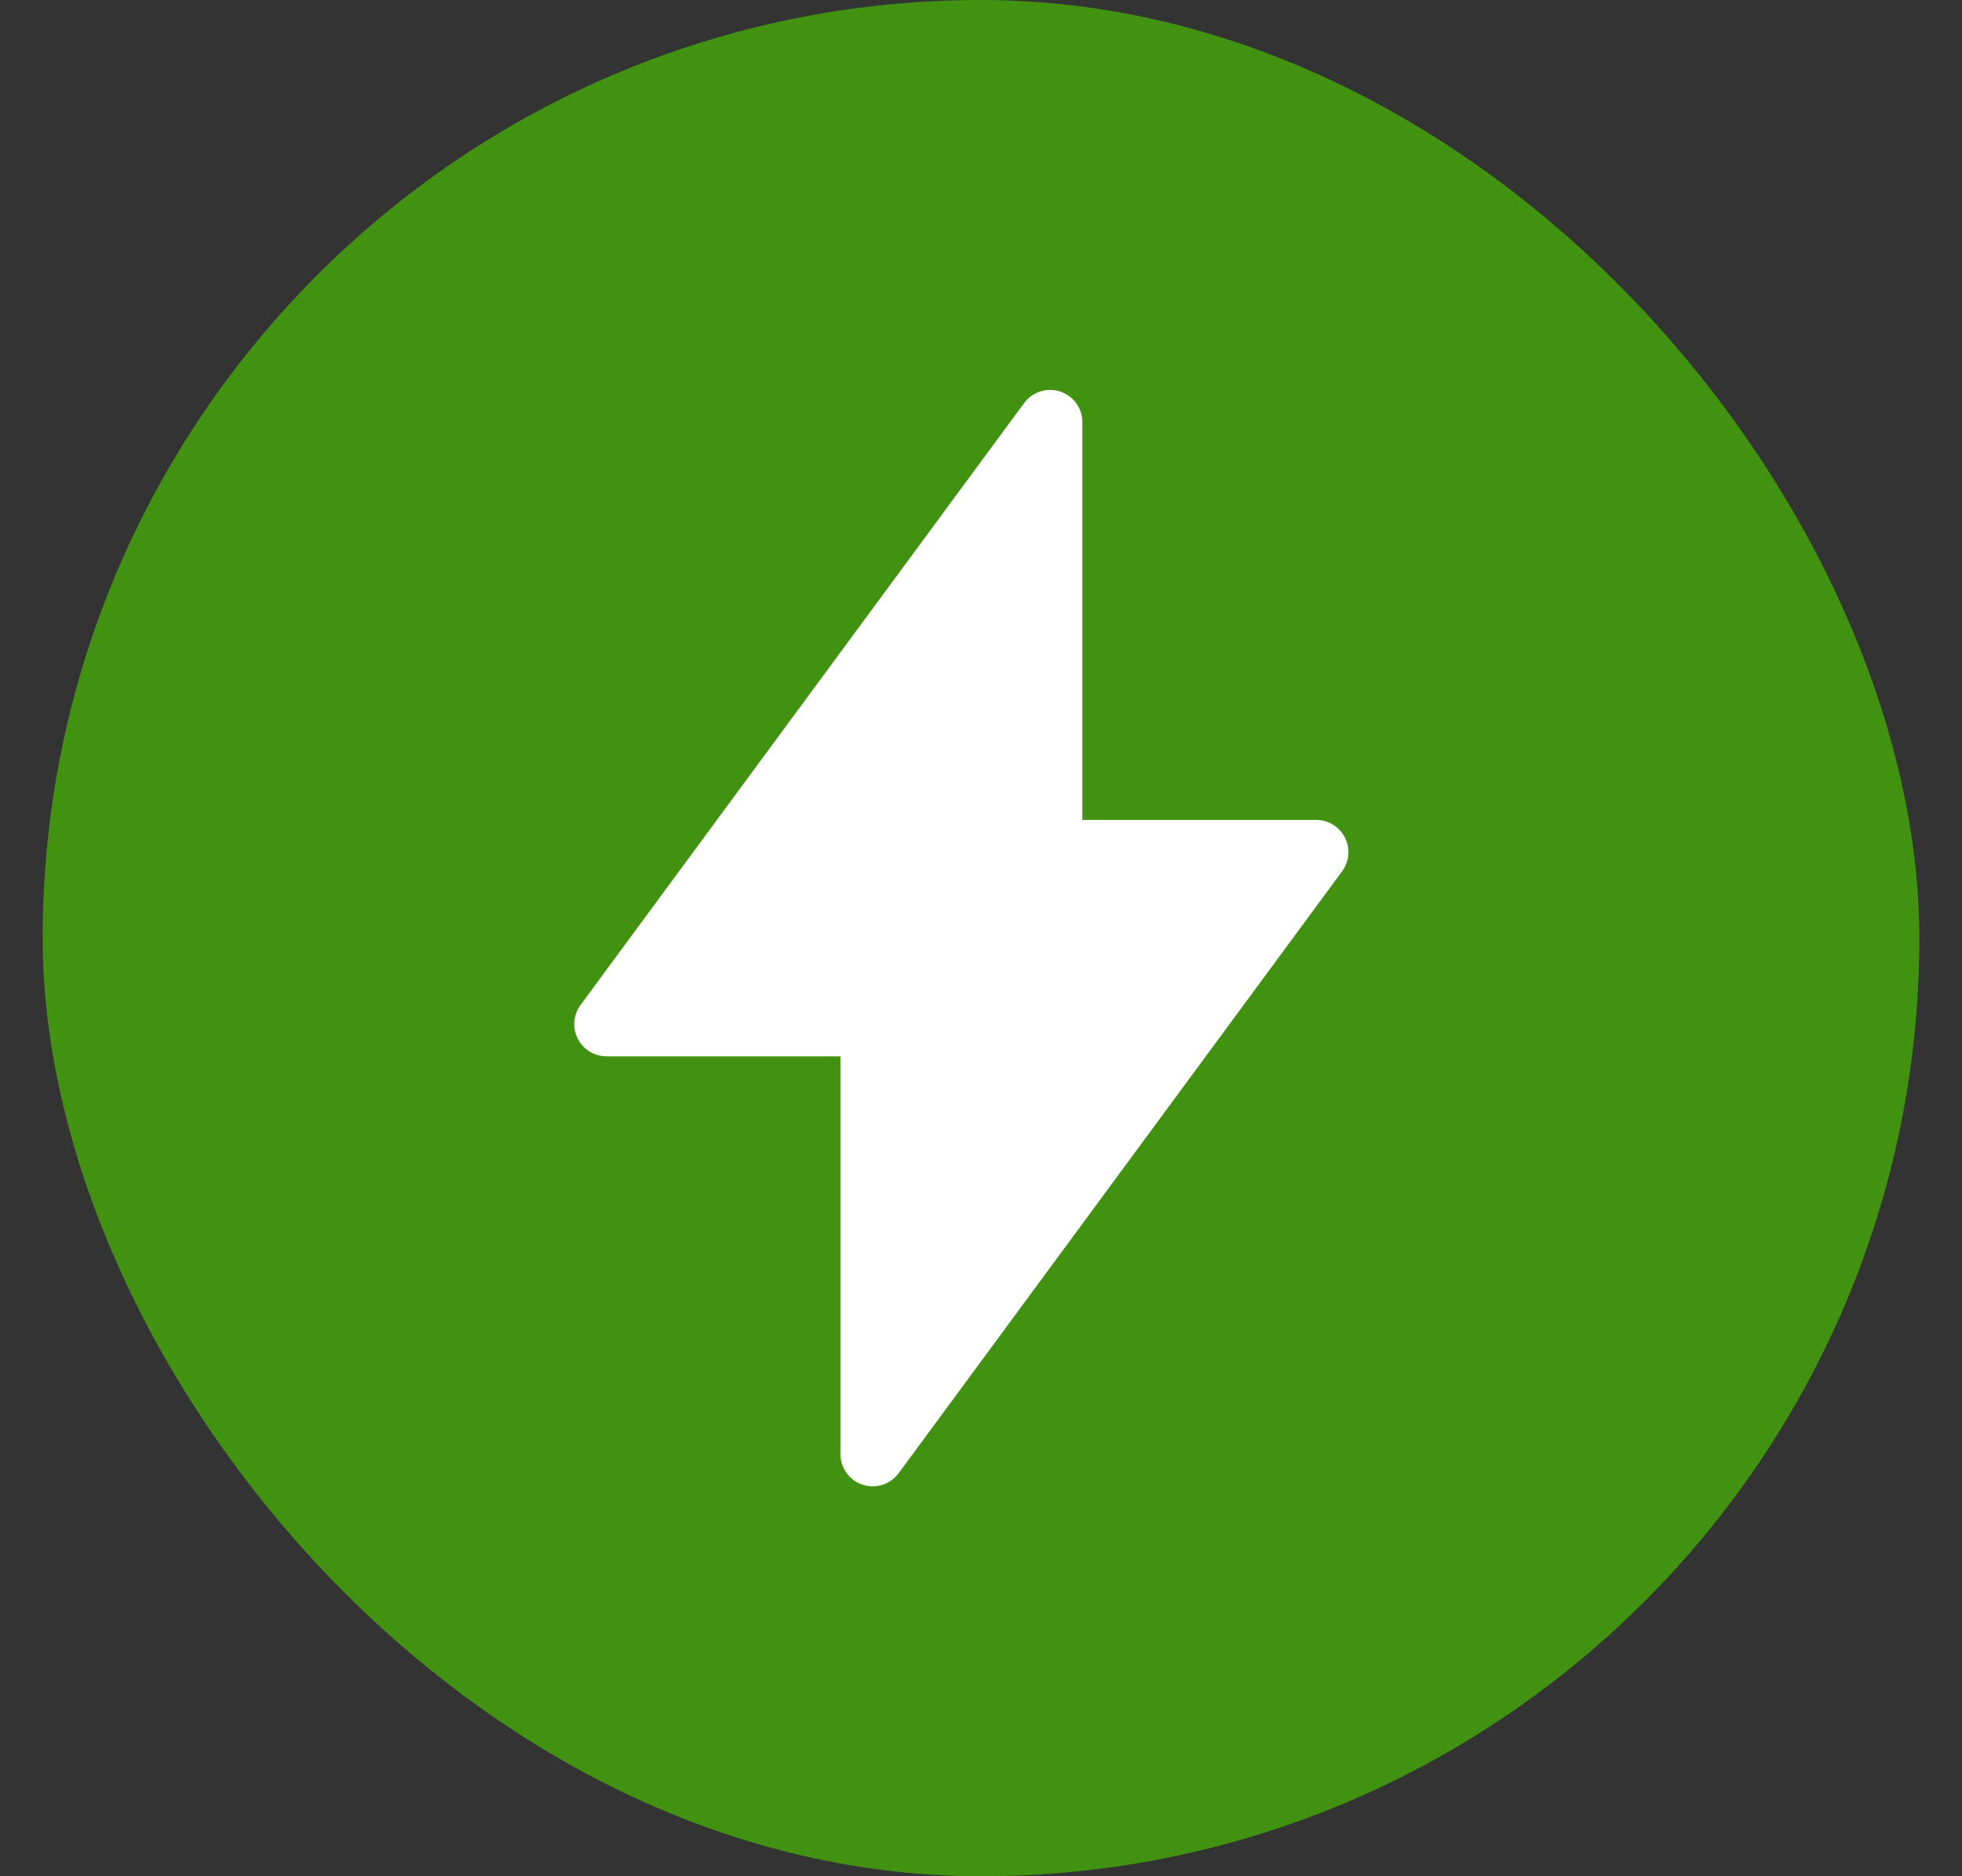
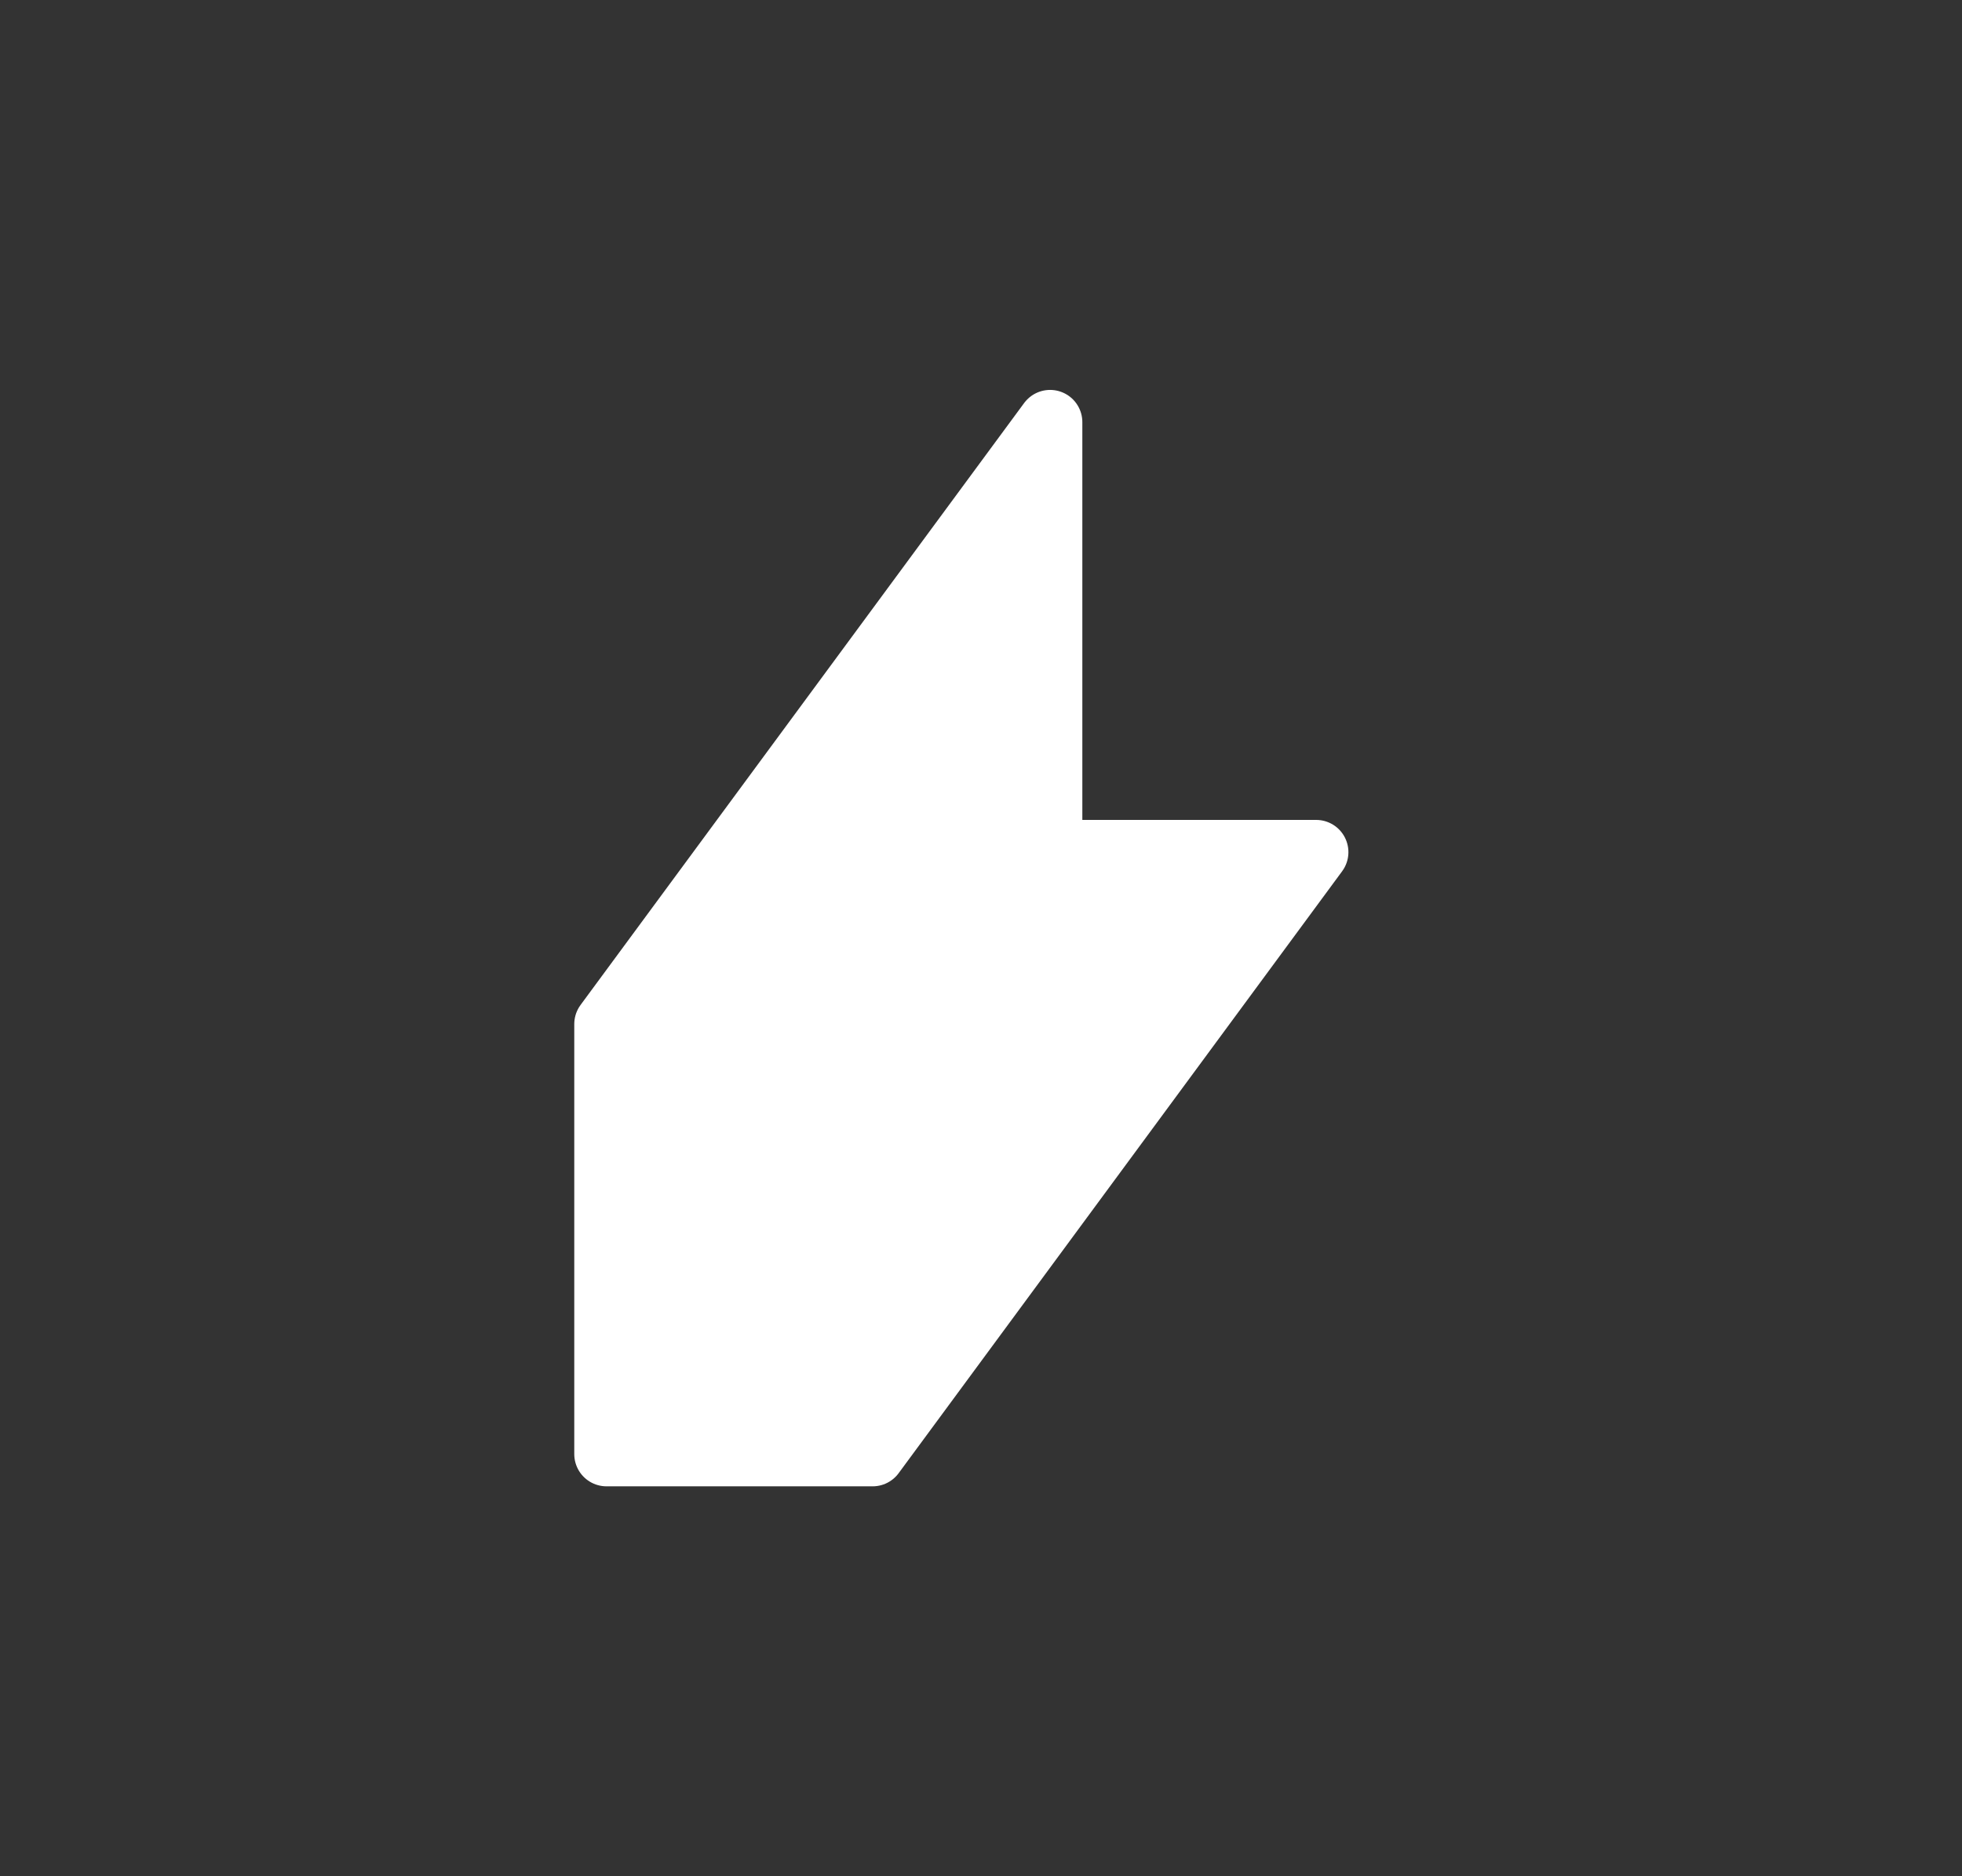
<svg xmlns="http://www.w3.org/2000/svg" width="23" height="22" viewBox="0 0 23 22" fill="none">
  <rect x="0" y="0" width="23" height="22" fill="#333333" stroke="none" />
-   <rect x="0.5" width="22" height="22" rx="11" fill="#419211" />
-   <path d="M7.11 12.008L12.31 4.95V9.992H15.429L10.23 17.05V12.008H7.11Z" fill="white" stroke="white" stroke-width="0.756" stroke-linejoin="round" />
+   <path d="M7.11 12.008L12.31 4.95V9.992H15.429L10.23 17.05H7.11Z" fill="white" stroke="white" stroke-width="0.756" stroke-linejoin="round" />
</svg>